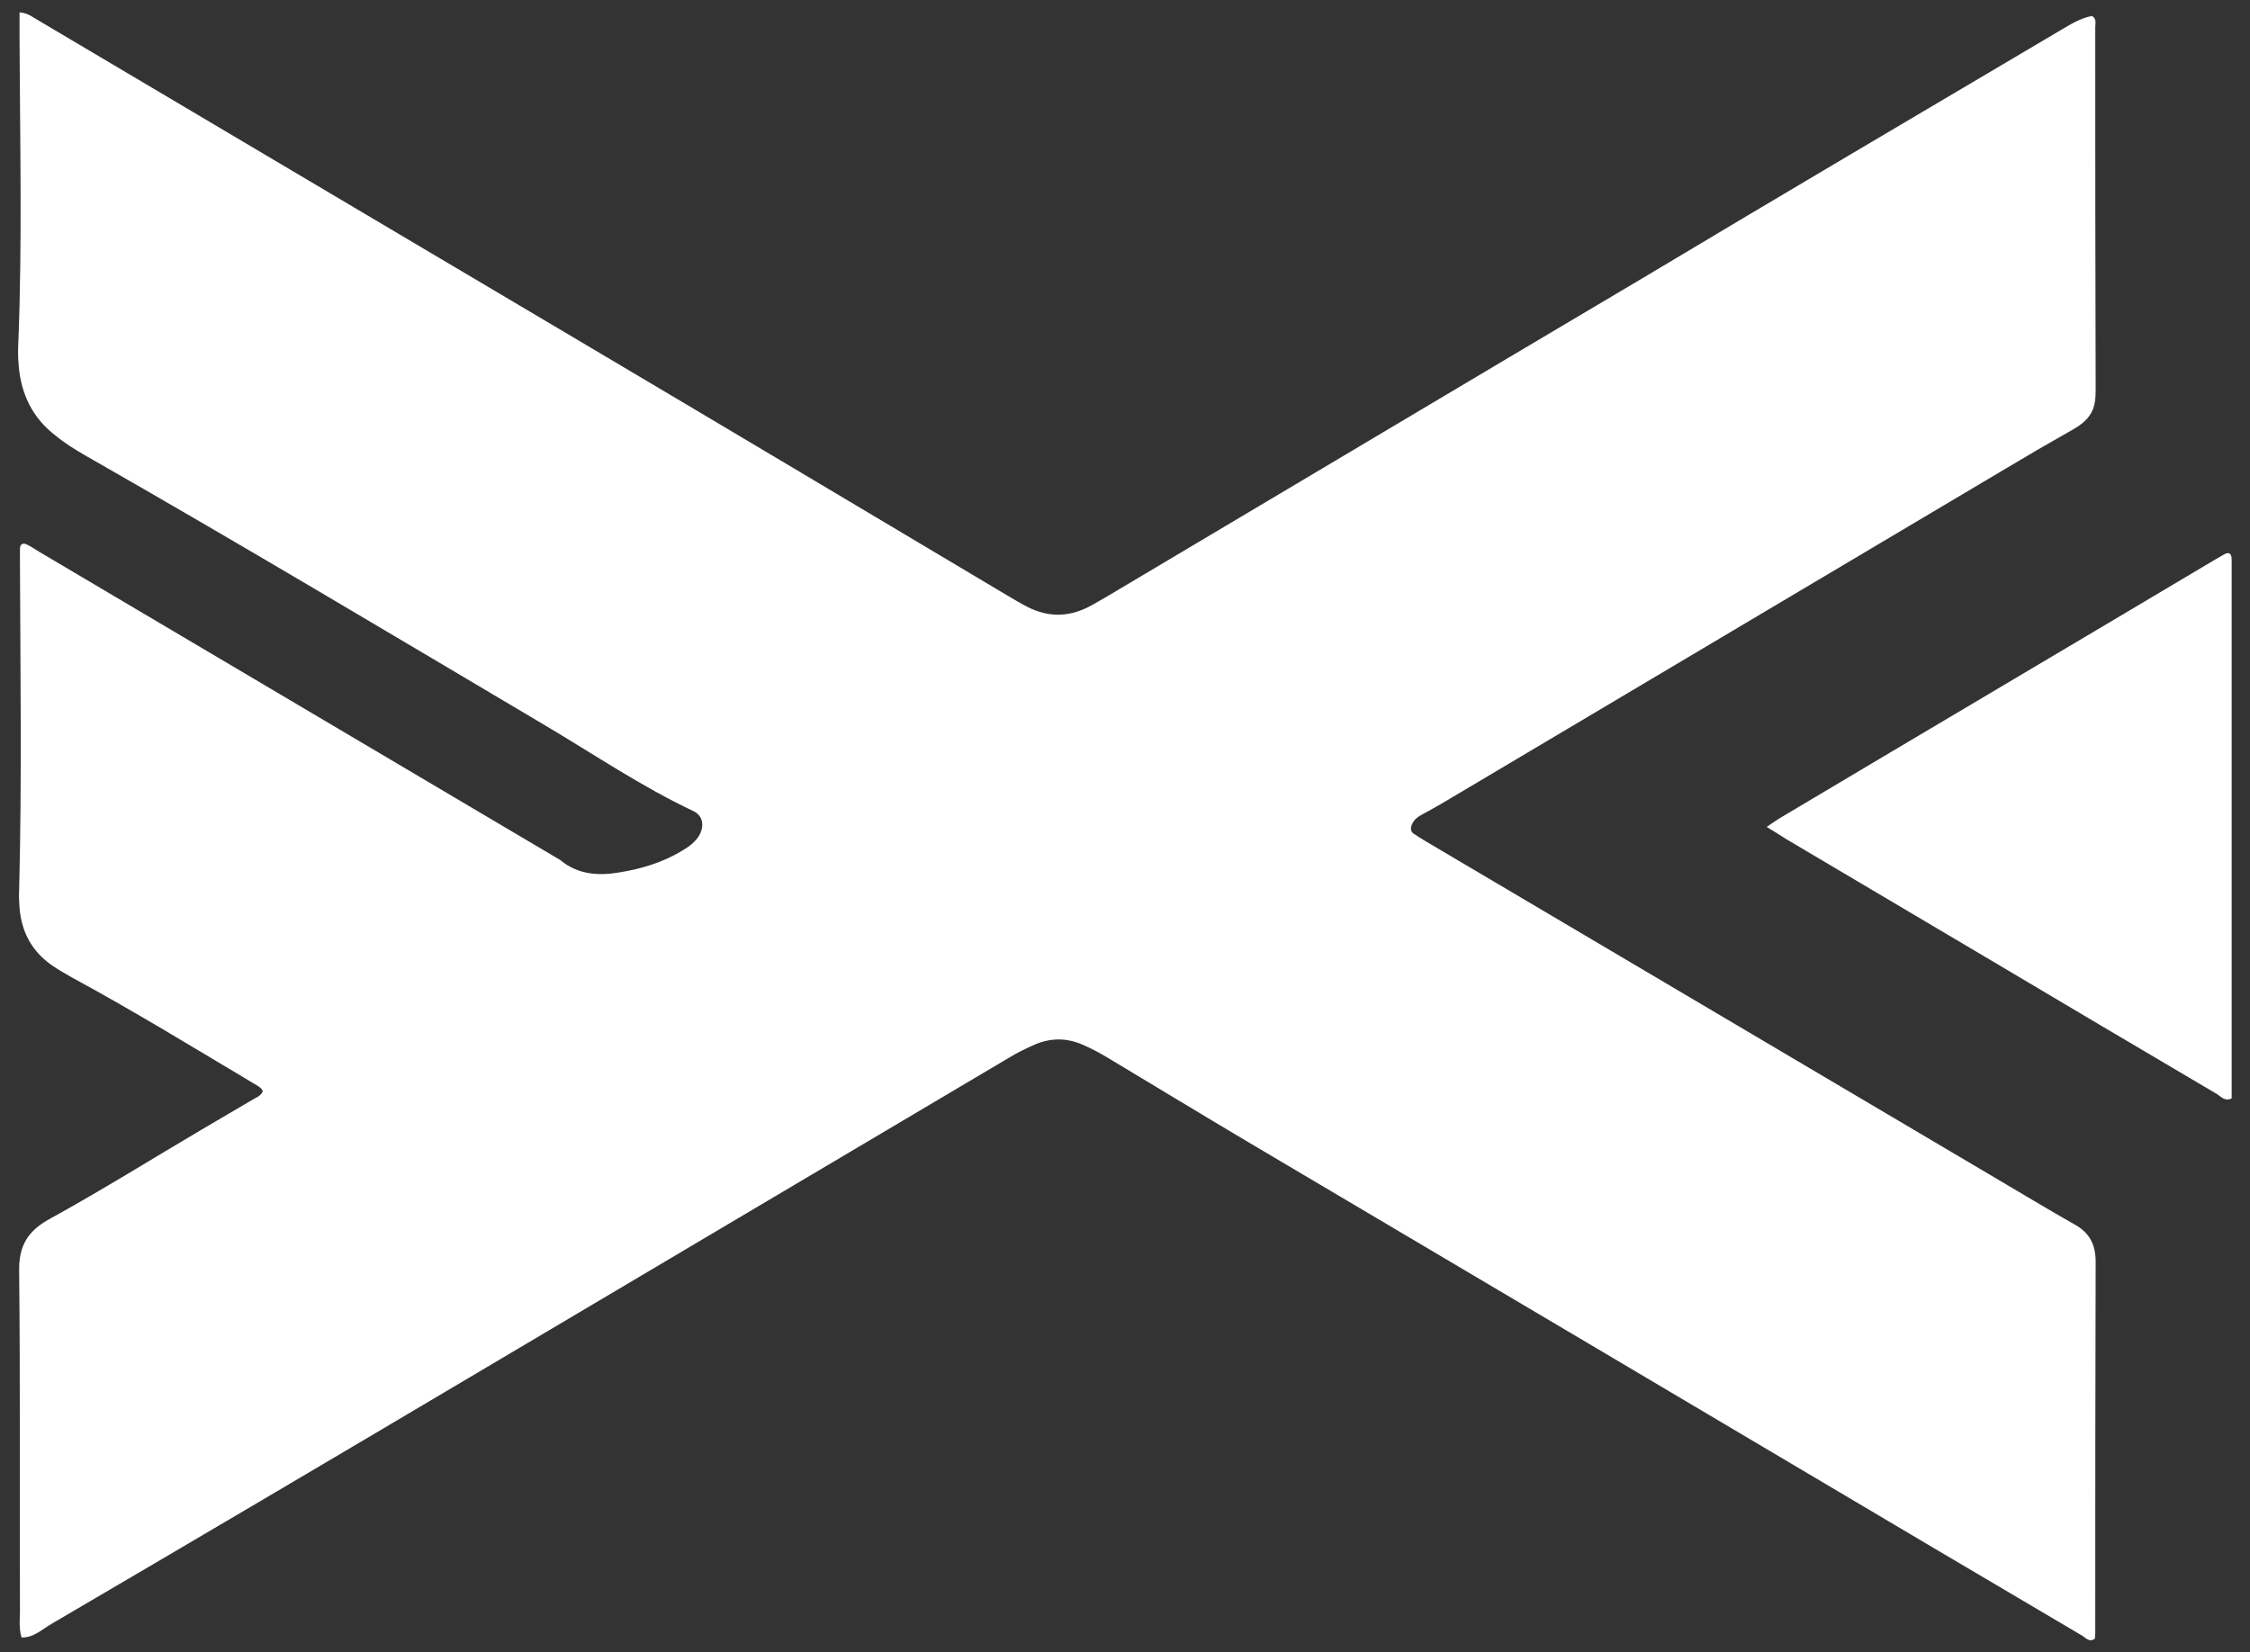
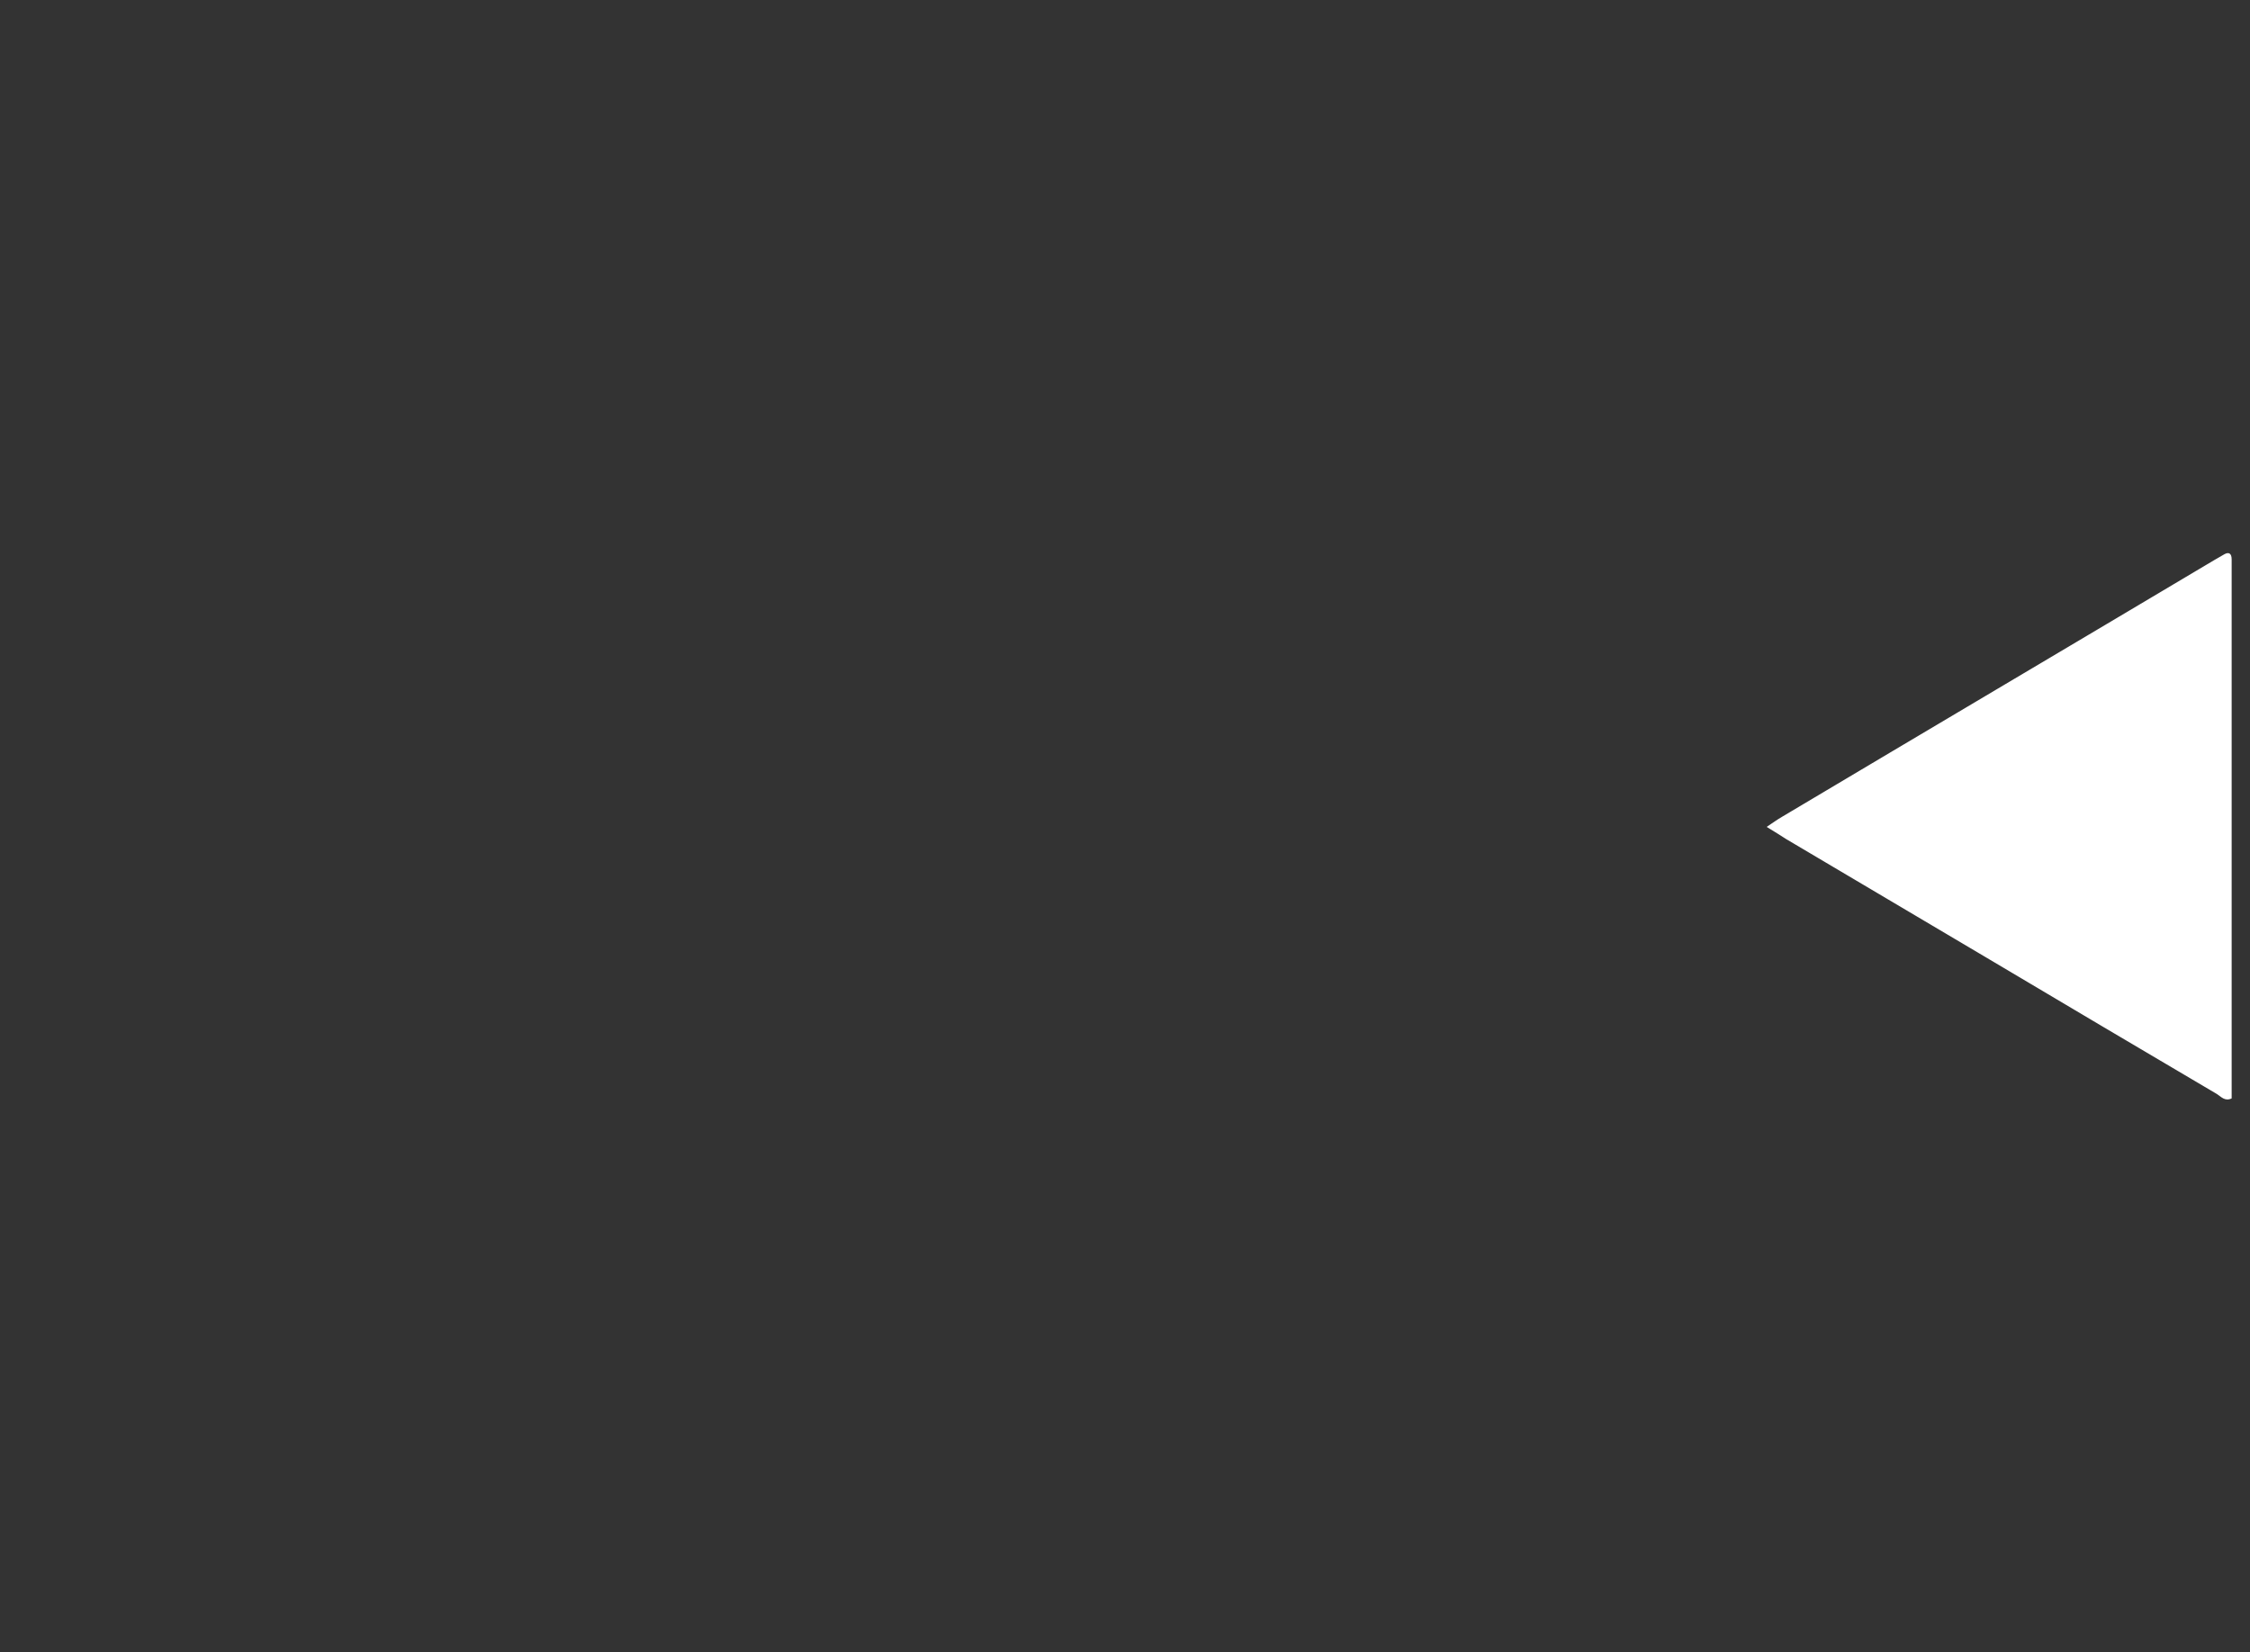
<svg xmlns="http://www.w3.org/2000/svg" version="1.1" id="Layer_1" x="0px" y="0px" viewBox="0 0 564.2 414.4" style="enable-background:new 0 0 564.2 414.4;" xml:space="preserve">
  <rect x="0" y="0" width="564.2" height="414.4" fill="#333333" stroke="none" />
  <style type="text/css">
	.st0{fill:#FFFFFF;}
</style>
  <g>
-     <path class="st0" d="M4.9,3.1c2.3,0.2,3.4,1.3,4.7,2c46.4,27.5,92.8,55,139.2,82.5c34.6,20.5,69.1,41.1,103.7,61.7   c1.7,1,3.5,2.1,5.3,3c5,2.5,10,2.5,15,0c1.6-0.8,3.2-1.8,4.8-2.7c44.8-26.6,89.5-53.3,134.4-79.9C446.9,48.8,482,28.1,517,7.4   c2.4-1.4,4.8-2.9,7.6-3.4c1.2,0.8,0.8,1.9,0.8,2.8c0,30.2,0,60.3,0.1,90.5c0,1.2,0,2.4-0.2,3.5c-0.5,3.5-2.9,5.5-5.8,7.1   c-5.5,3.1-11,6.3-16.5,9.6c-47,27.9-93.9,55.8-140.9,83.7c-1.9,1.1-3.8,2.2-5.7,3.2c-1.1,0.6-1.9,1.3-2.4,2.5   c-0.3,0.8-0.3,1.7,0.5,2.2c1,0.7,2,1.3,3,1.9c48.6,28.7,97.2,57.5,145.8,86.2c5.6,3.3,11.2,6.7,16.9,9.9c3.8,2.1,5.3,5.1,5.3,9.4   c-0.1,31-0.1,62-0.1,93c0,0.5-0.1,1-0.1,1.5c-1.3,1-2.2-0.1-3.1-0.7c-12.7-7.5-25.4-15-38.1-22.5C427.1,354,370,320.2,312.9,286.4   c-11.8-7-23.6-14.2-35.3-21.2c-2-1.2-4.1-2.3-6.2-3.2c-3.9-1.7-7.8-1.7-11.7-0.1c-2.3,1-4.6,2.1-6.7,3.4   c-45.1,26.7-90.2,53.5-135.3,80.2c-34.9,20.7-69.8,41.3-104.8,61.8c-2.4,1.4-4.5,3.5-7.5,3.4c-0.8-2.6-0.3-5.3-0.4-7.9   c-0.1-28,0.1-56-0.2-84c-0.1-6.4,2.2-10.1,7.7-13.1c12.9-7.1,25.4-14.9,38.1-22.4c4.2-2.5,8.4-4.9,12.6-7.4c1-0.6,2.2-1,2.7-2.2   c-0.4-1-1.4-1.4-2.2-1.9c-15.1-9-30.1-18.2-45.6-26.6c-1.8-1-3.5-2-5.1-3.1c-5-3.5-7.6-8.3-8.1-14.4c-0.1-1.5-0.2-3-0.1-4.5   c0.7-27.5,0.3-55,0.2-82.5c0-1,0-2,0-3c0-1.3,0.8-1.7,2-1c1,0.5,2,1.2,3,1.8c43.3,25.6,86.5,51.2,129.8,76.8   c0.3,0.2,0.6,0.3,0.8,0.5c4.4,3.6,9.5,3.9,14.8,3c5.5-0.9,10.8-2.5,15.6-5.4c1.7-1,3.4-2.2,4.4-4c1.3-2.4,0.8-4.9-1.6-6   c-12.9-6.1-24.7-14.1-37-21.4c-38.3-22.7-76.6-45.6-115.3-67.7c-2.6-1.5-5.2-3.1-7.5-5C8.3,105,5.3,99,4.7,91.8c-0.2-2-0.2-4-0.1-6   c1-25.3,0.4-50.6,0.3-75.9C4.9,7.7,4.9,5.5,4.9,3.1z" />
    <path class="st0" d="M443,207.4c1.5-1,2.6-1.8,3.8-2.5c36.1-21.5,72.3-42.9,108.4-64.4c0.9-0.5,1.7-1,2.6-1.5   c1.1-0.6,1.8-0.2,1.8,1.3c0,0.8,0,1.7,0,2.5c0,43.2,0,86.4,0,129.7c0,1,0,2,0,3c-1.7,0.8-2.6-0.4-3.7-1.1   c-19-11.2-38.1-22.5-57.1-33.8c-17-10.1-34-20.1-51-30.2C446.4,209.5,445,208.6,443,207.4z" />
  </g>
</svg>